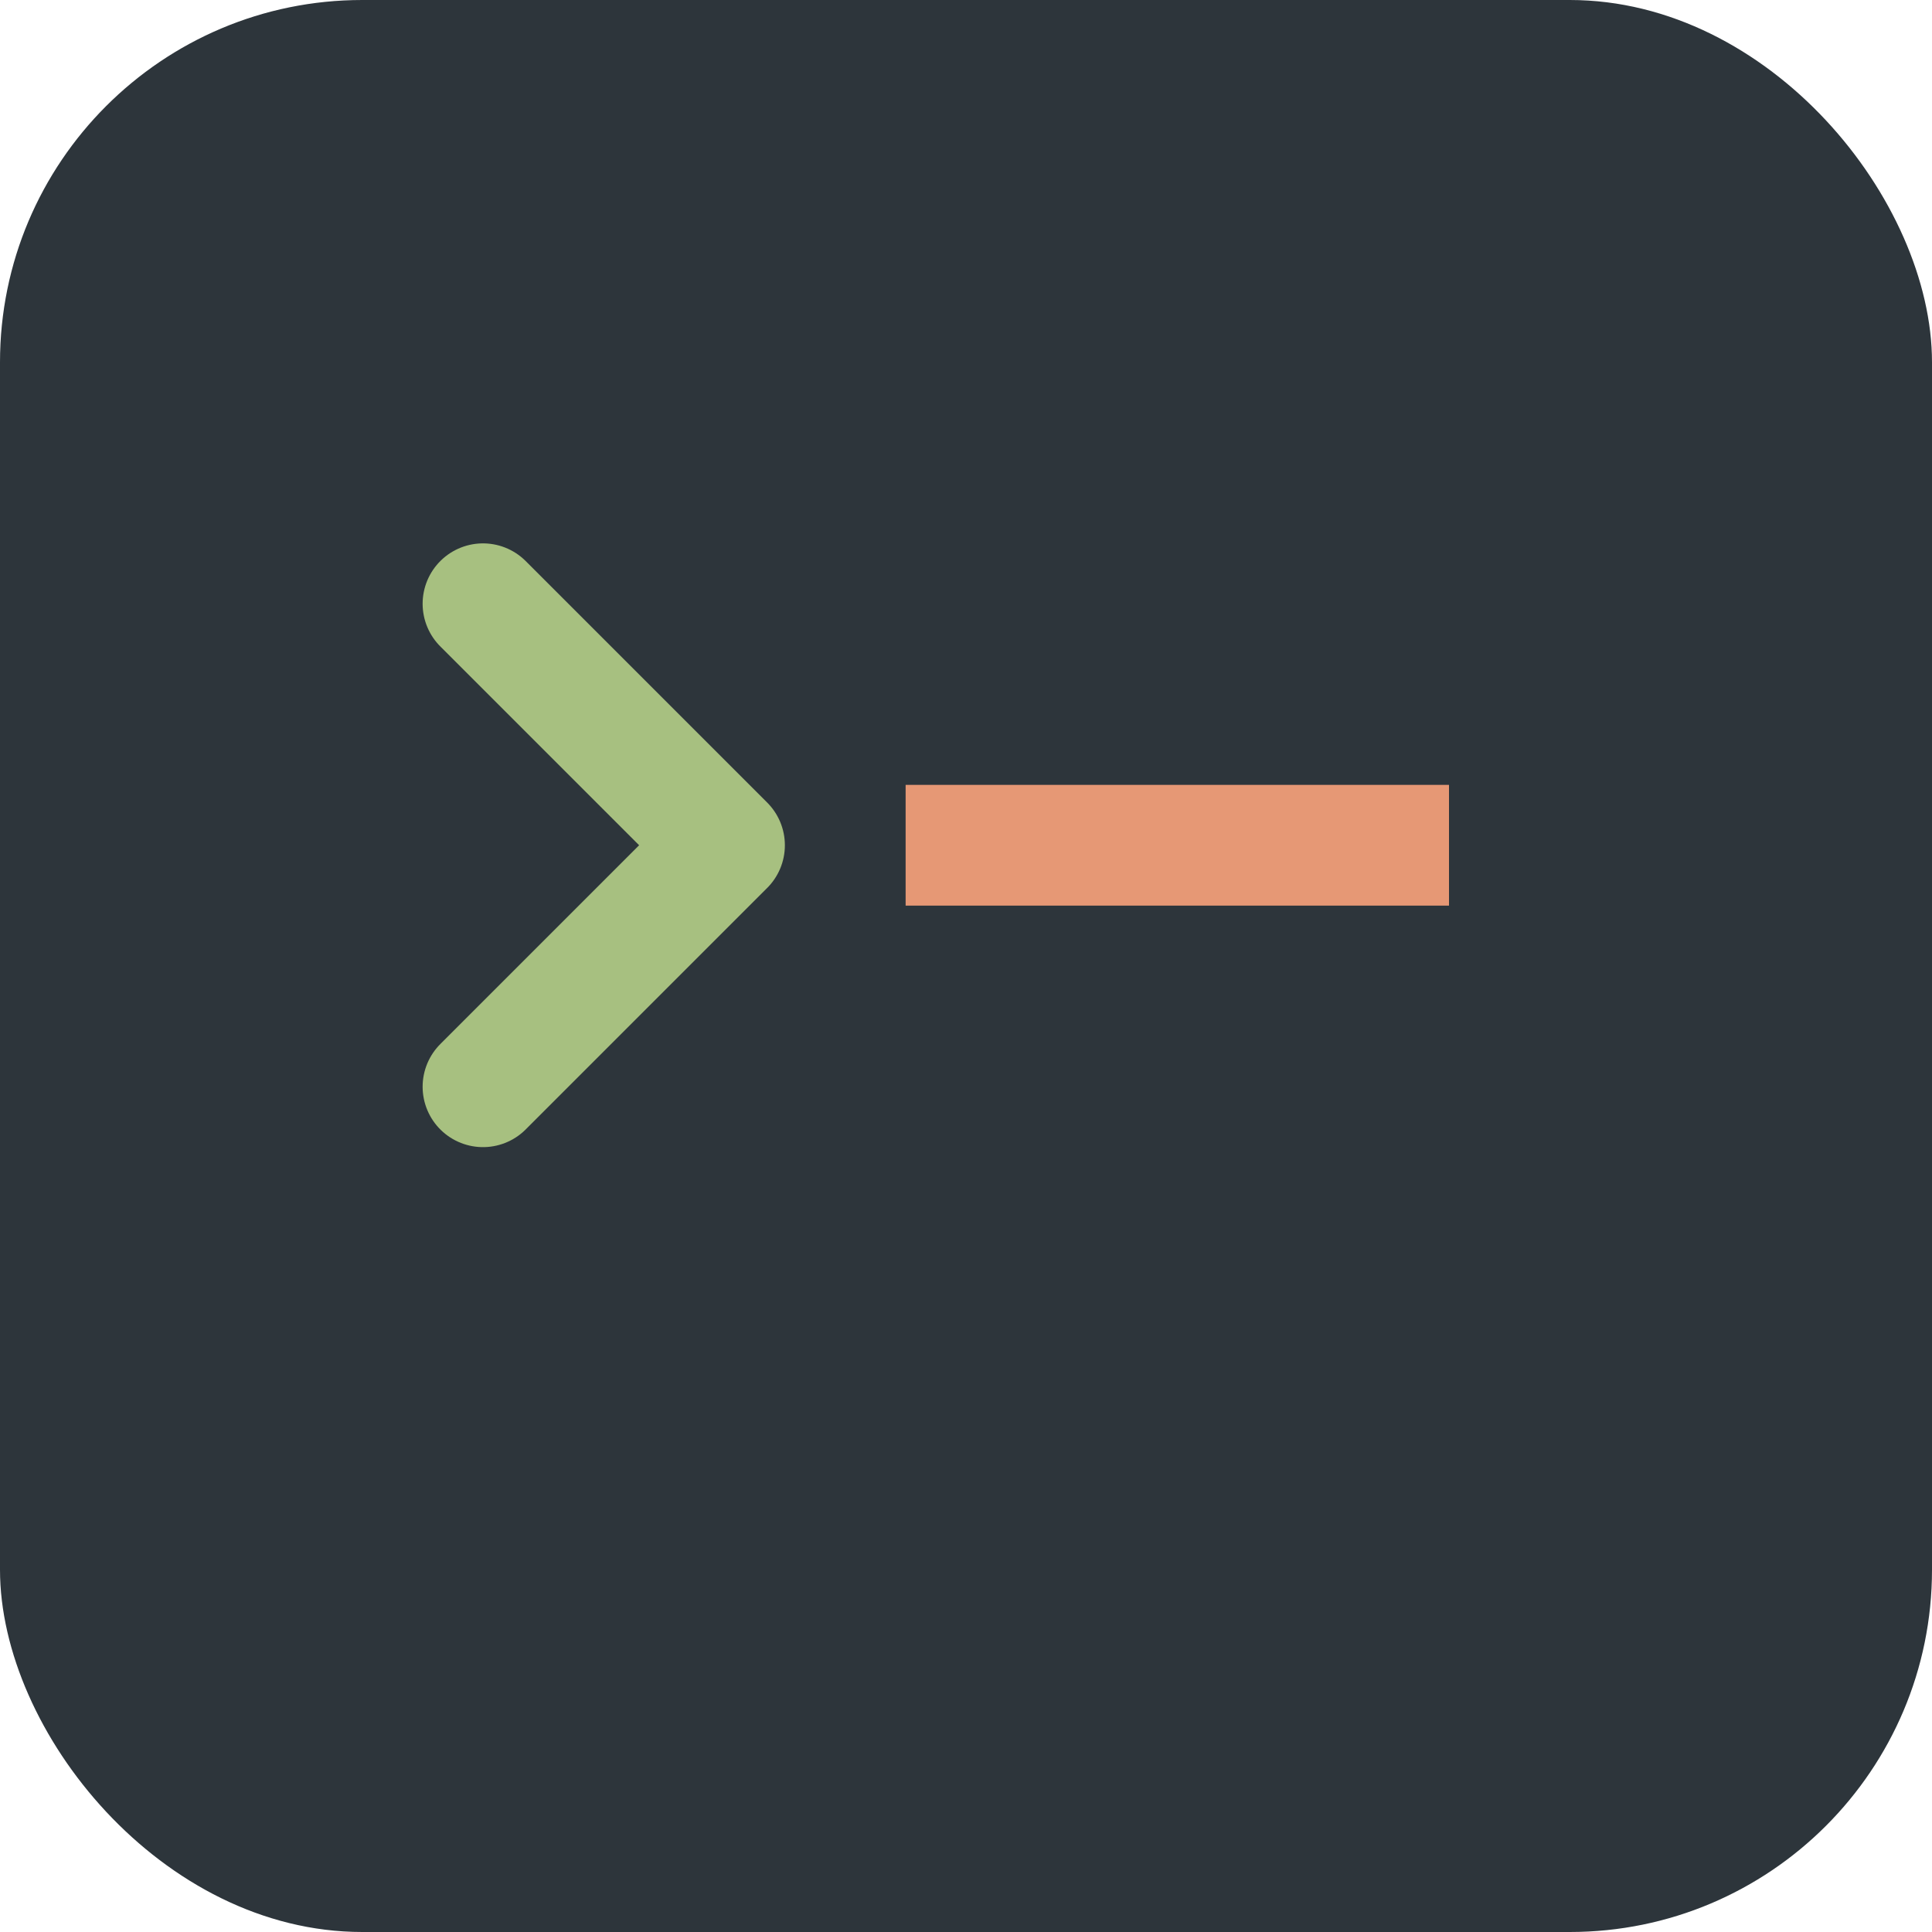
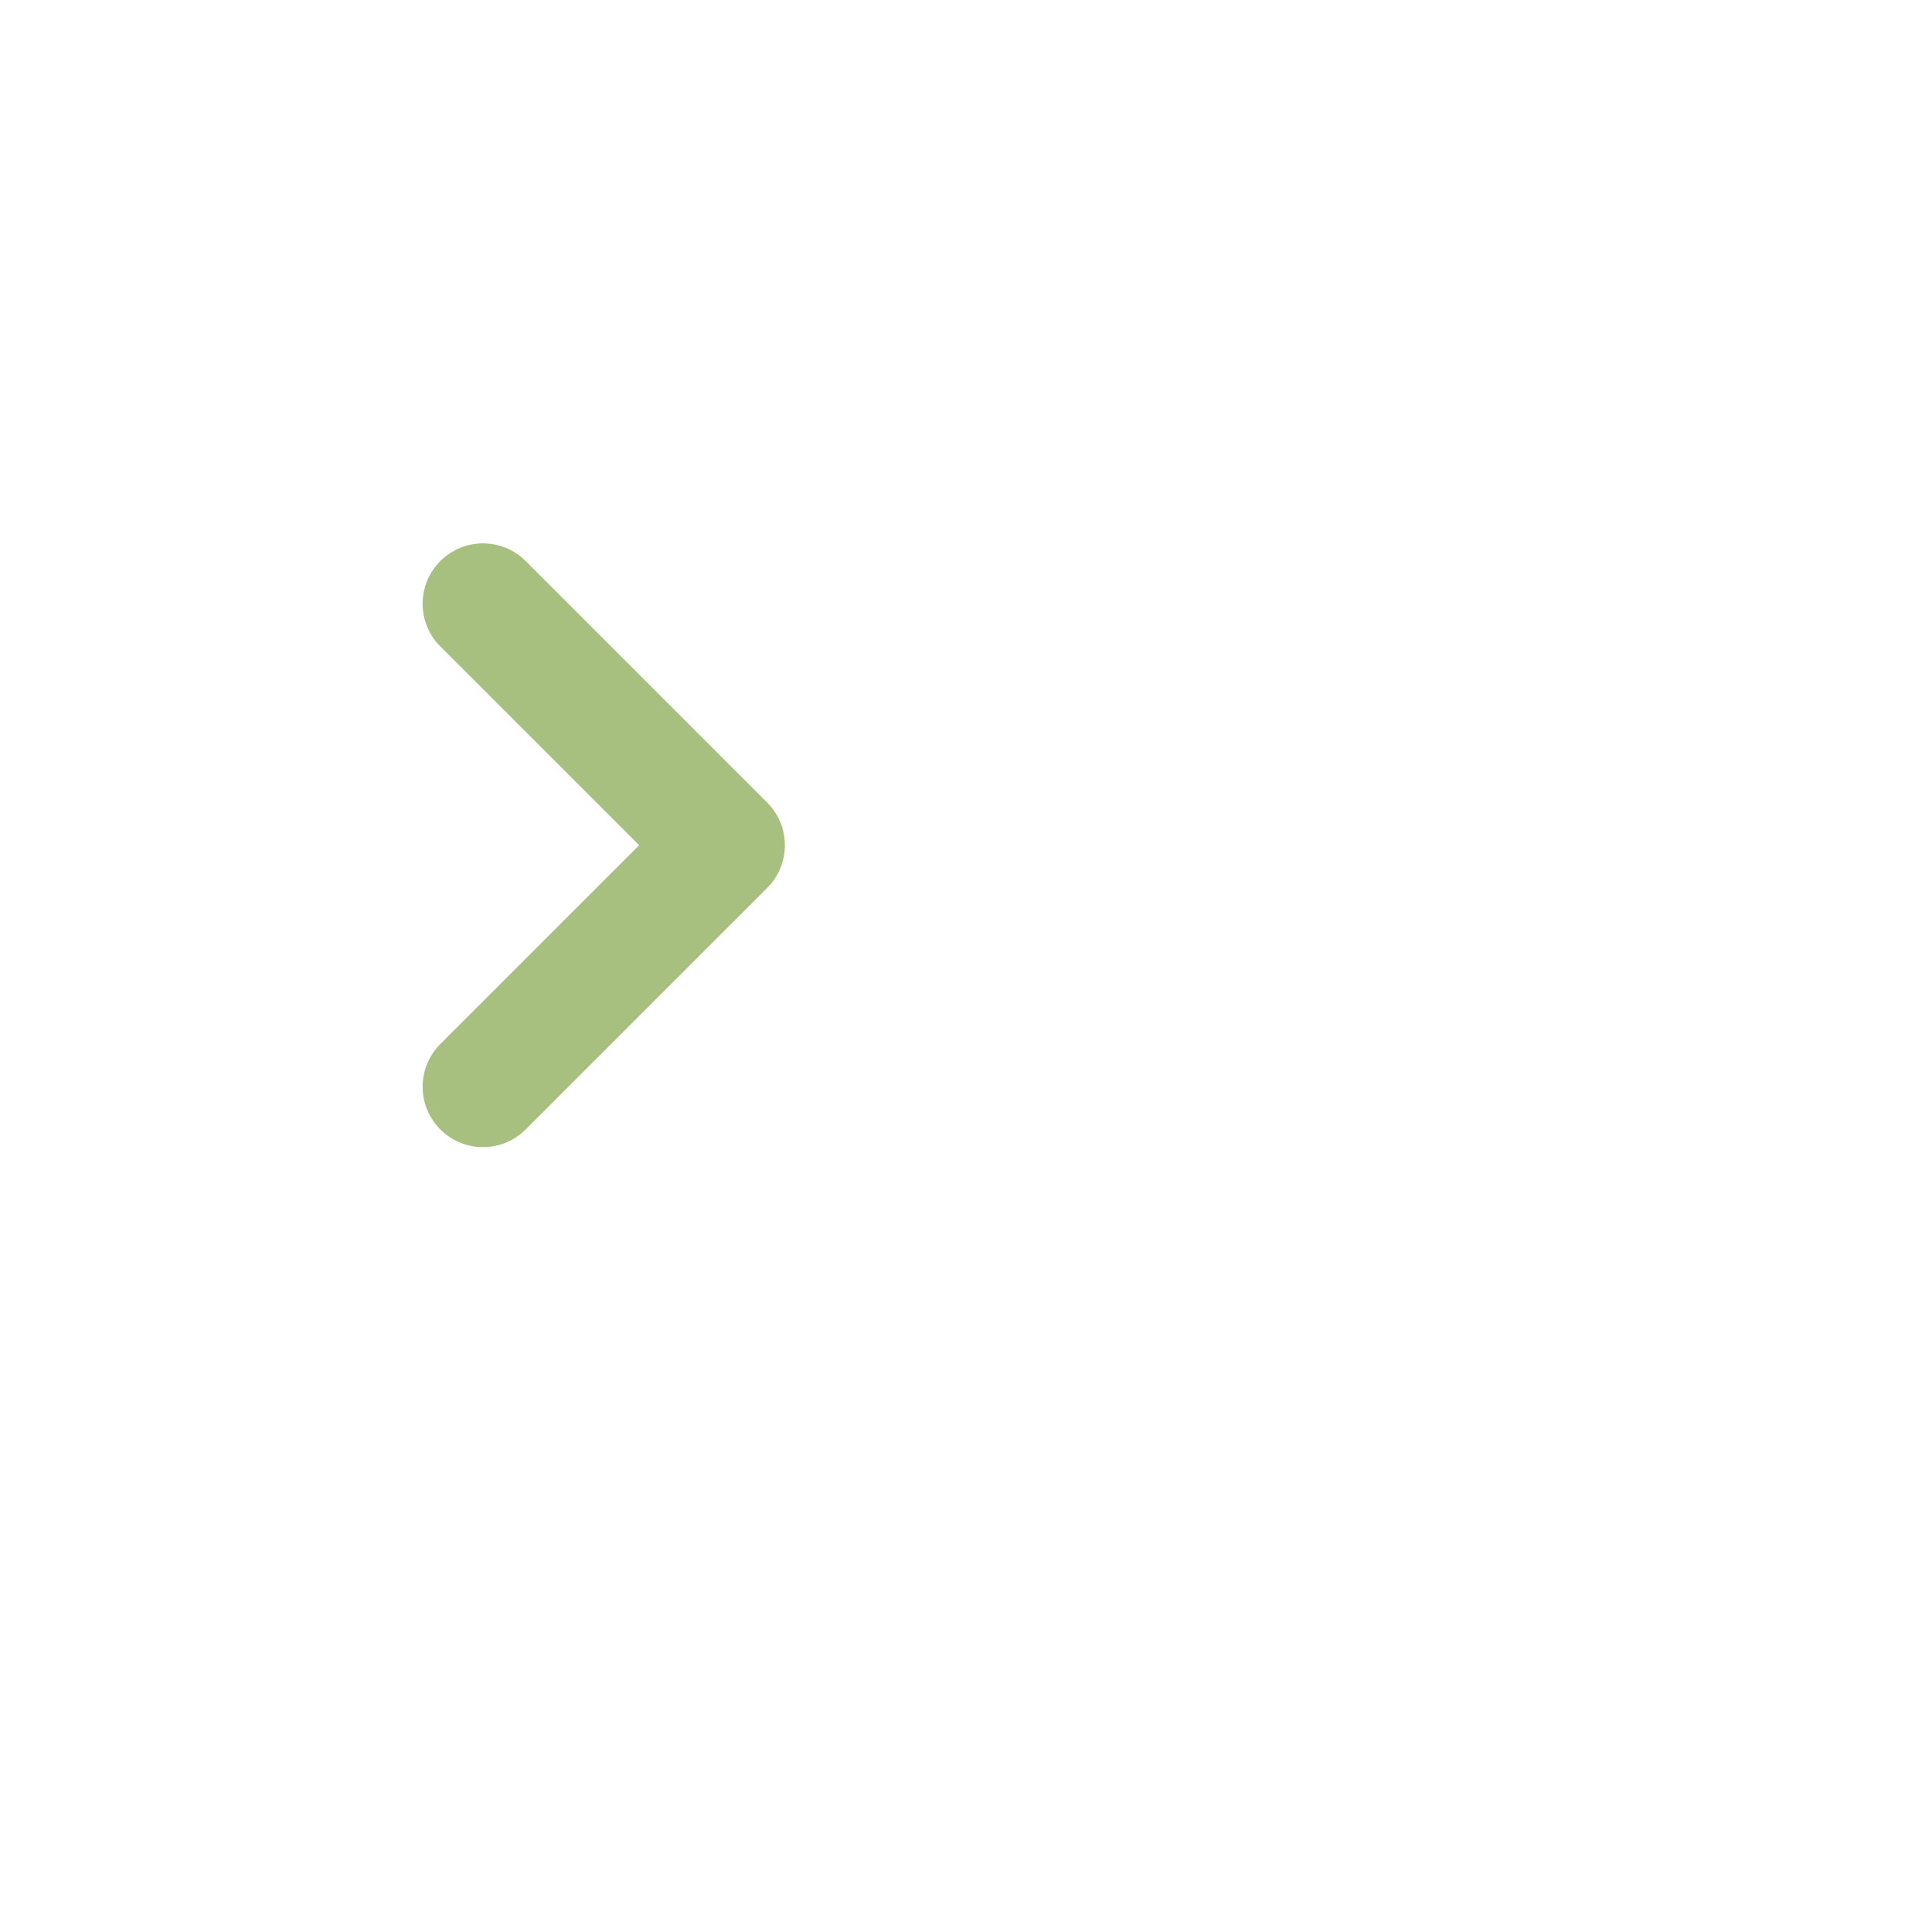
<svg xmlns="http://www.w3.org/2000/svg" width="32" height="32" viewBox="0 0 32 32" fill="none">
-   <rect width="32" height="32" fill="#2d353b" rx="6" />
  <path d="M8 10 L12 14 L8 18" stroke="#a7c080" stroke-width="2" stroke-linecap="round" stroke-linejoin="round" />
-   <rect x="15" y="13" width="9" height="2" fill="#e69875" />
</svg>